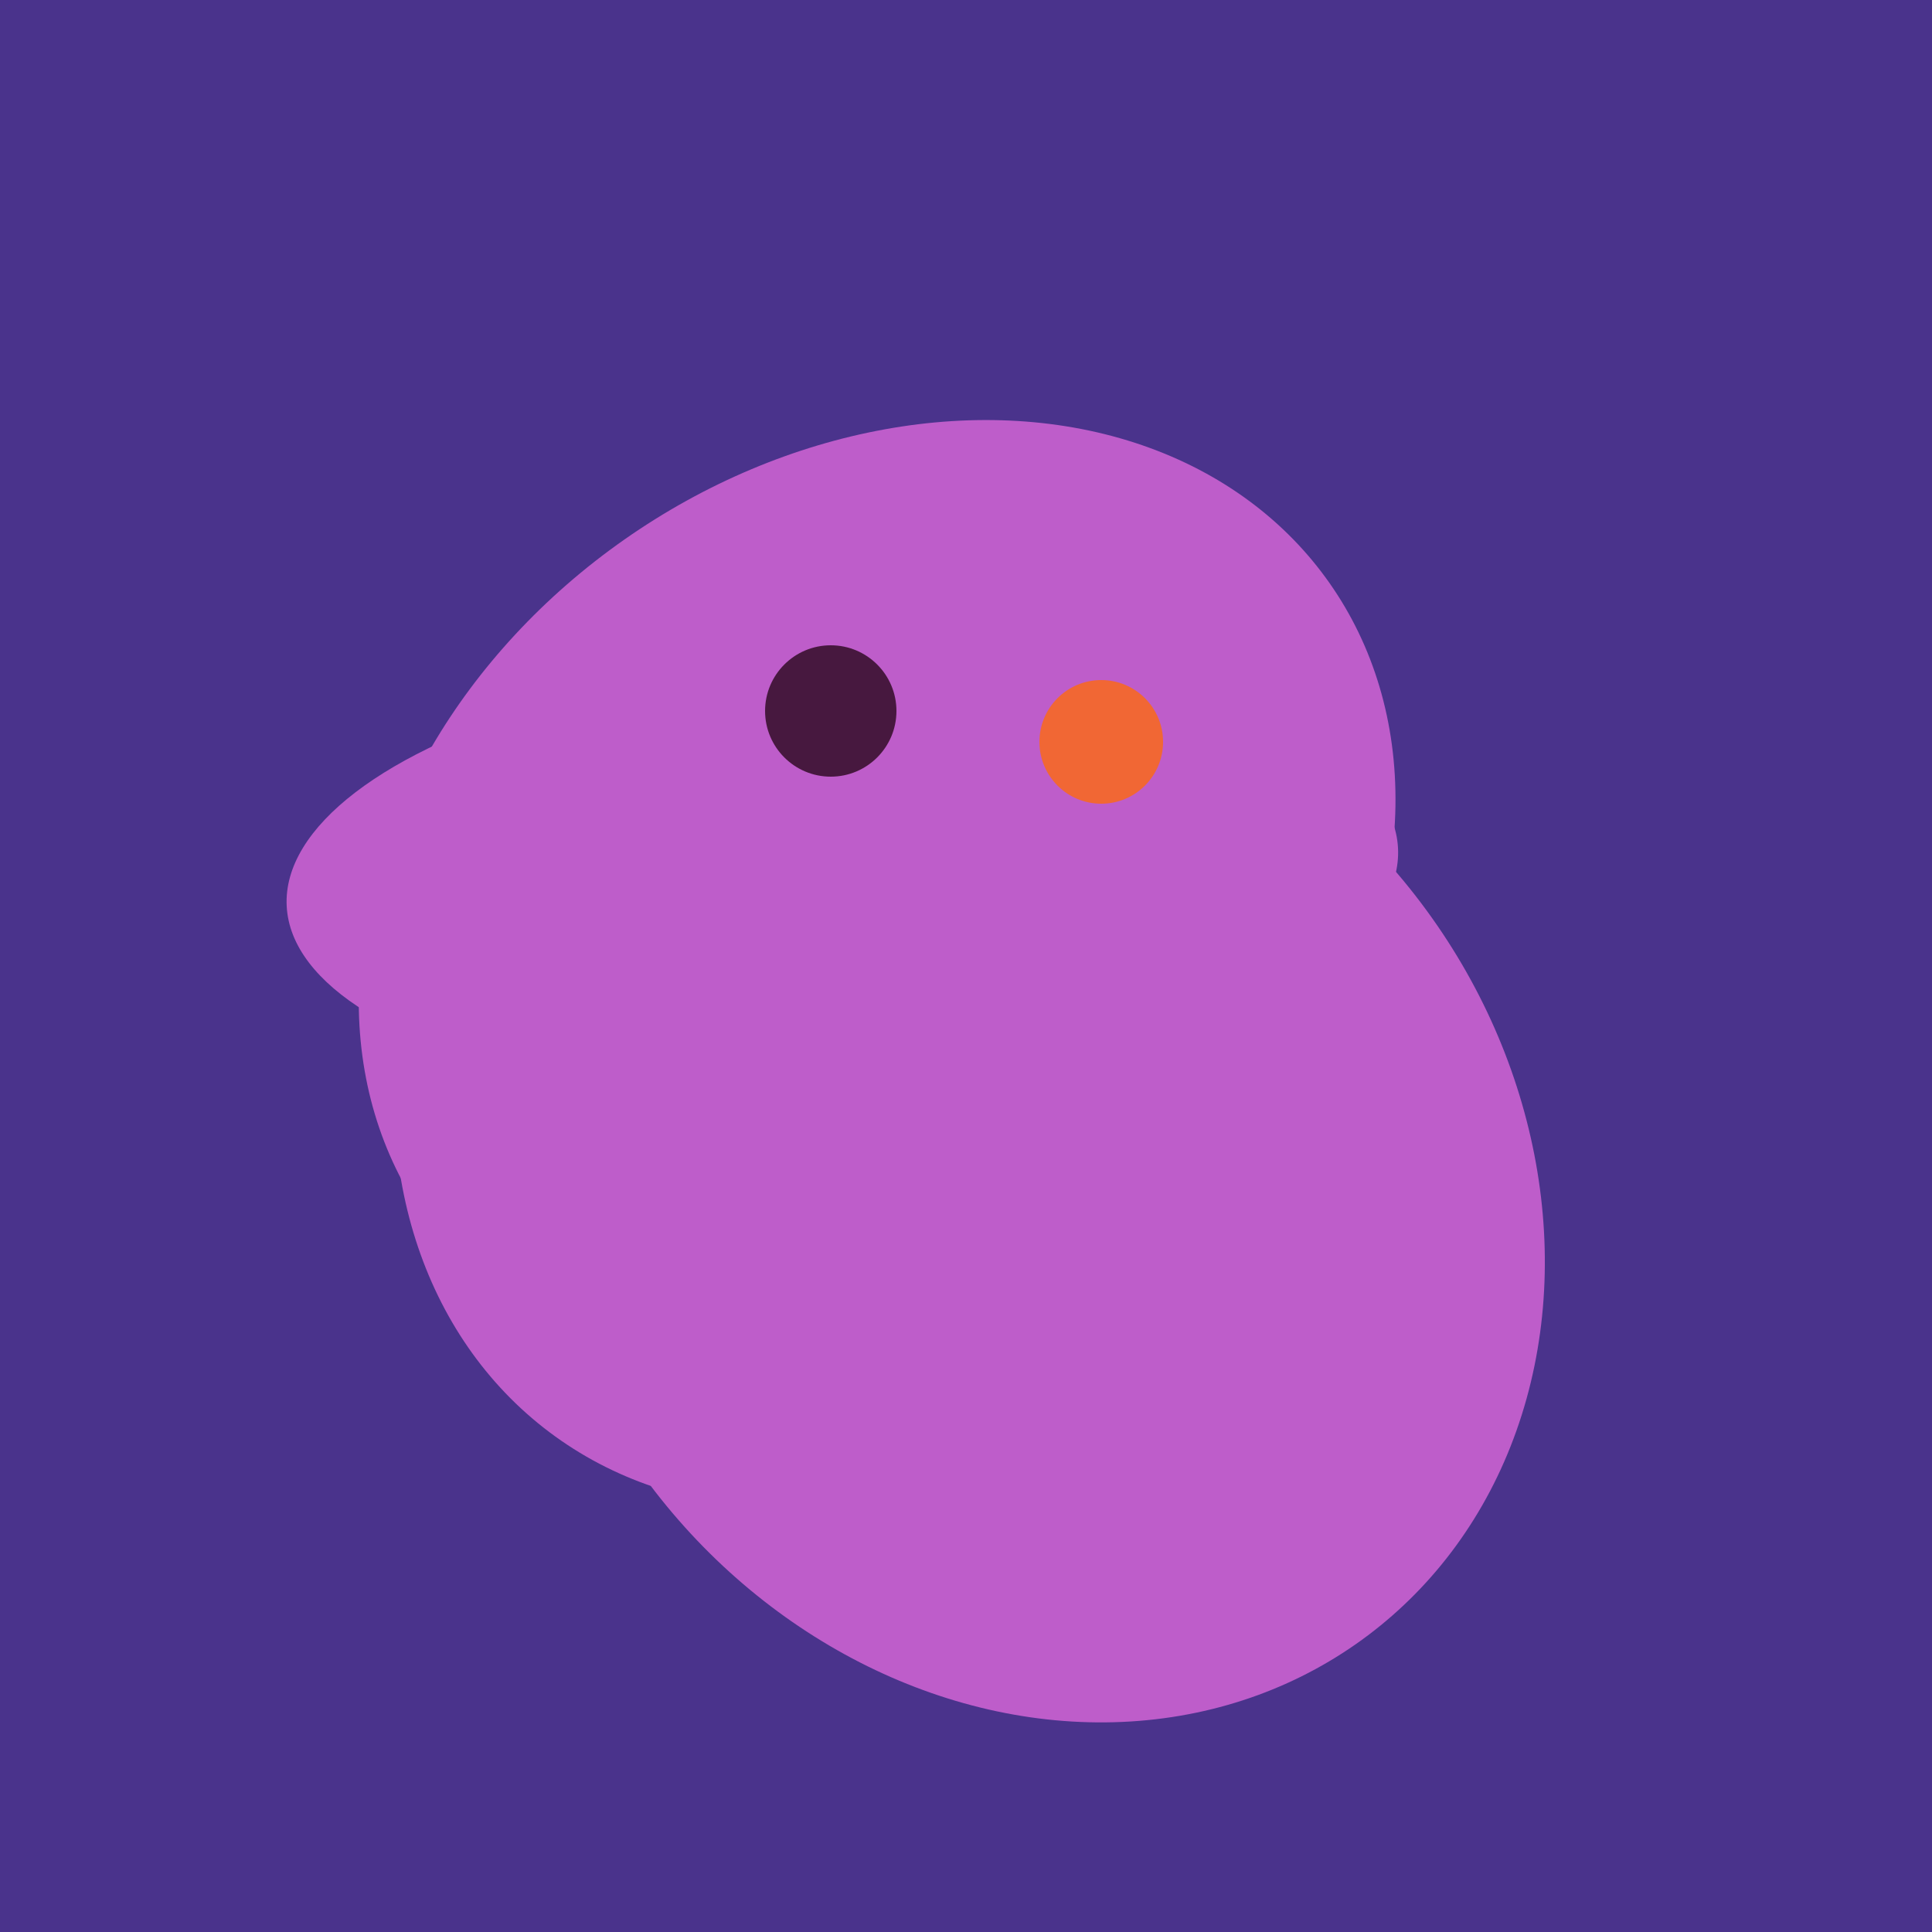
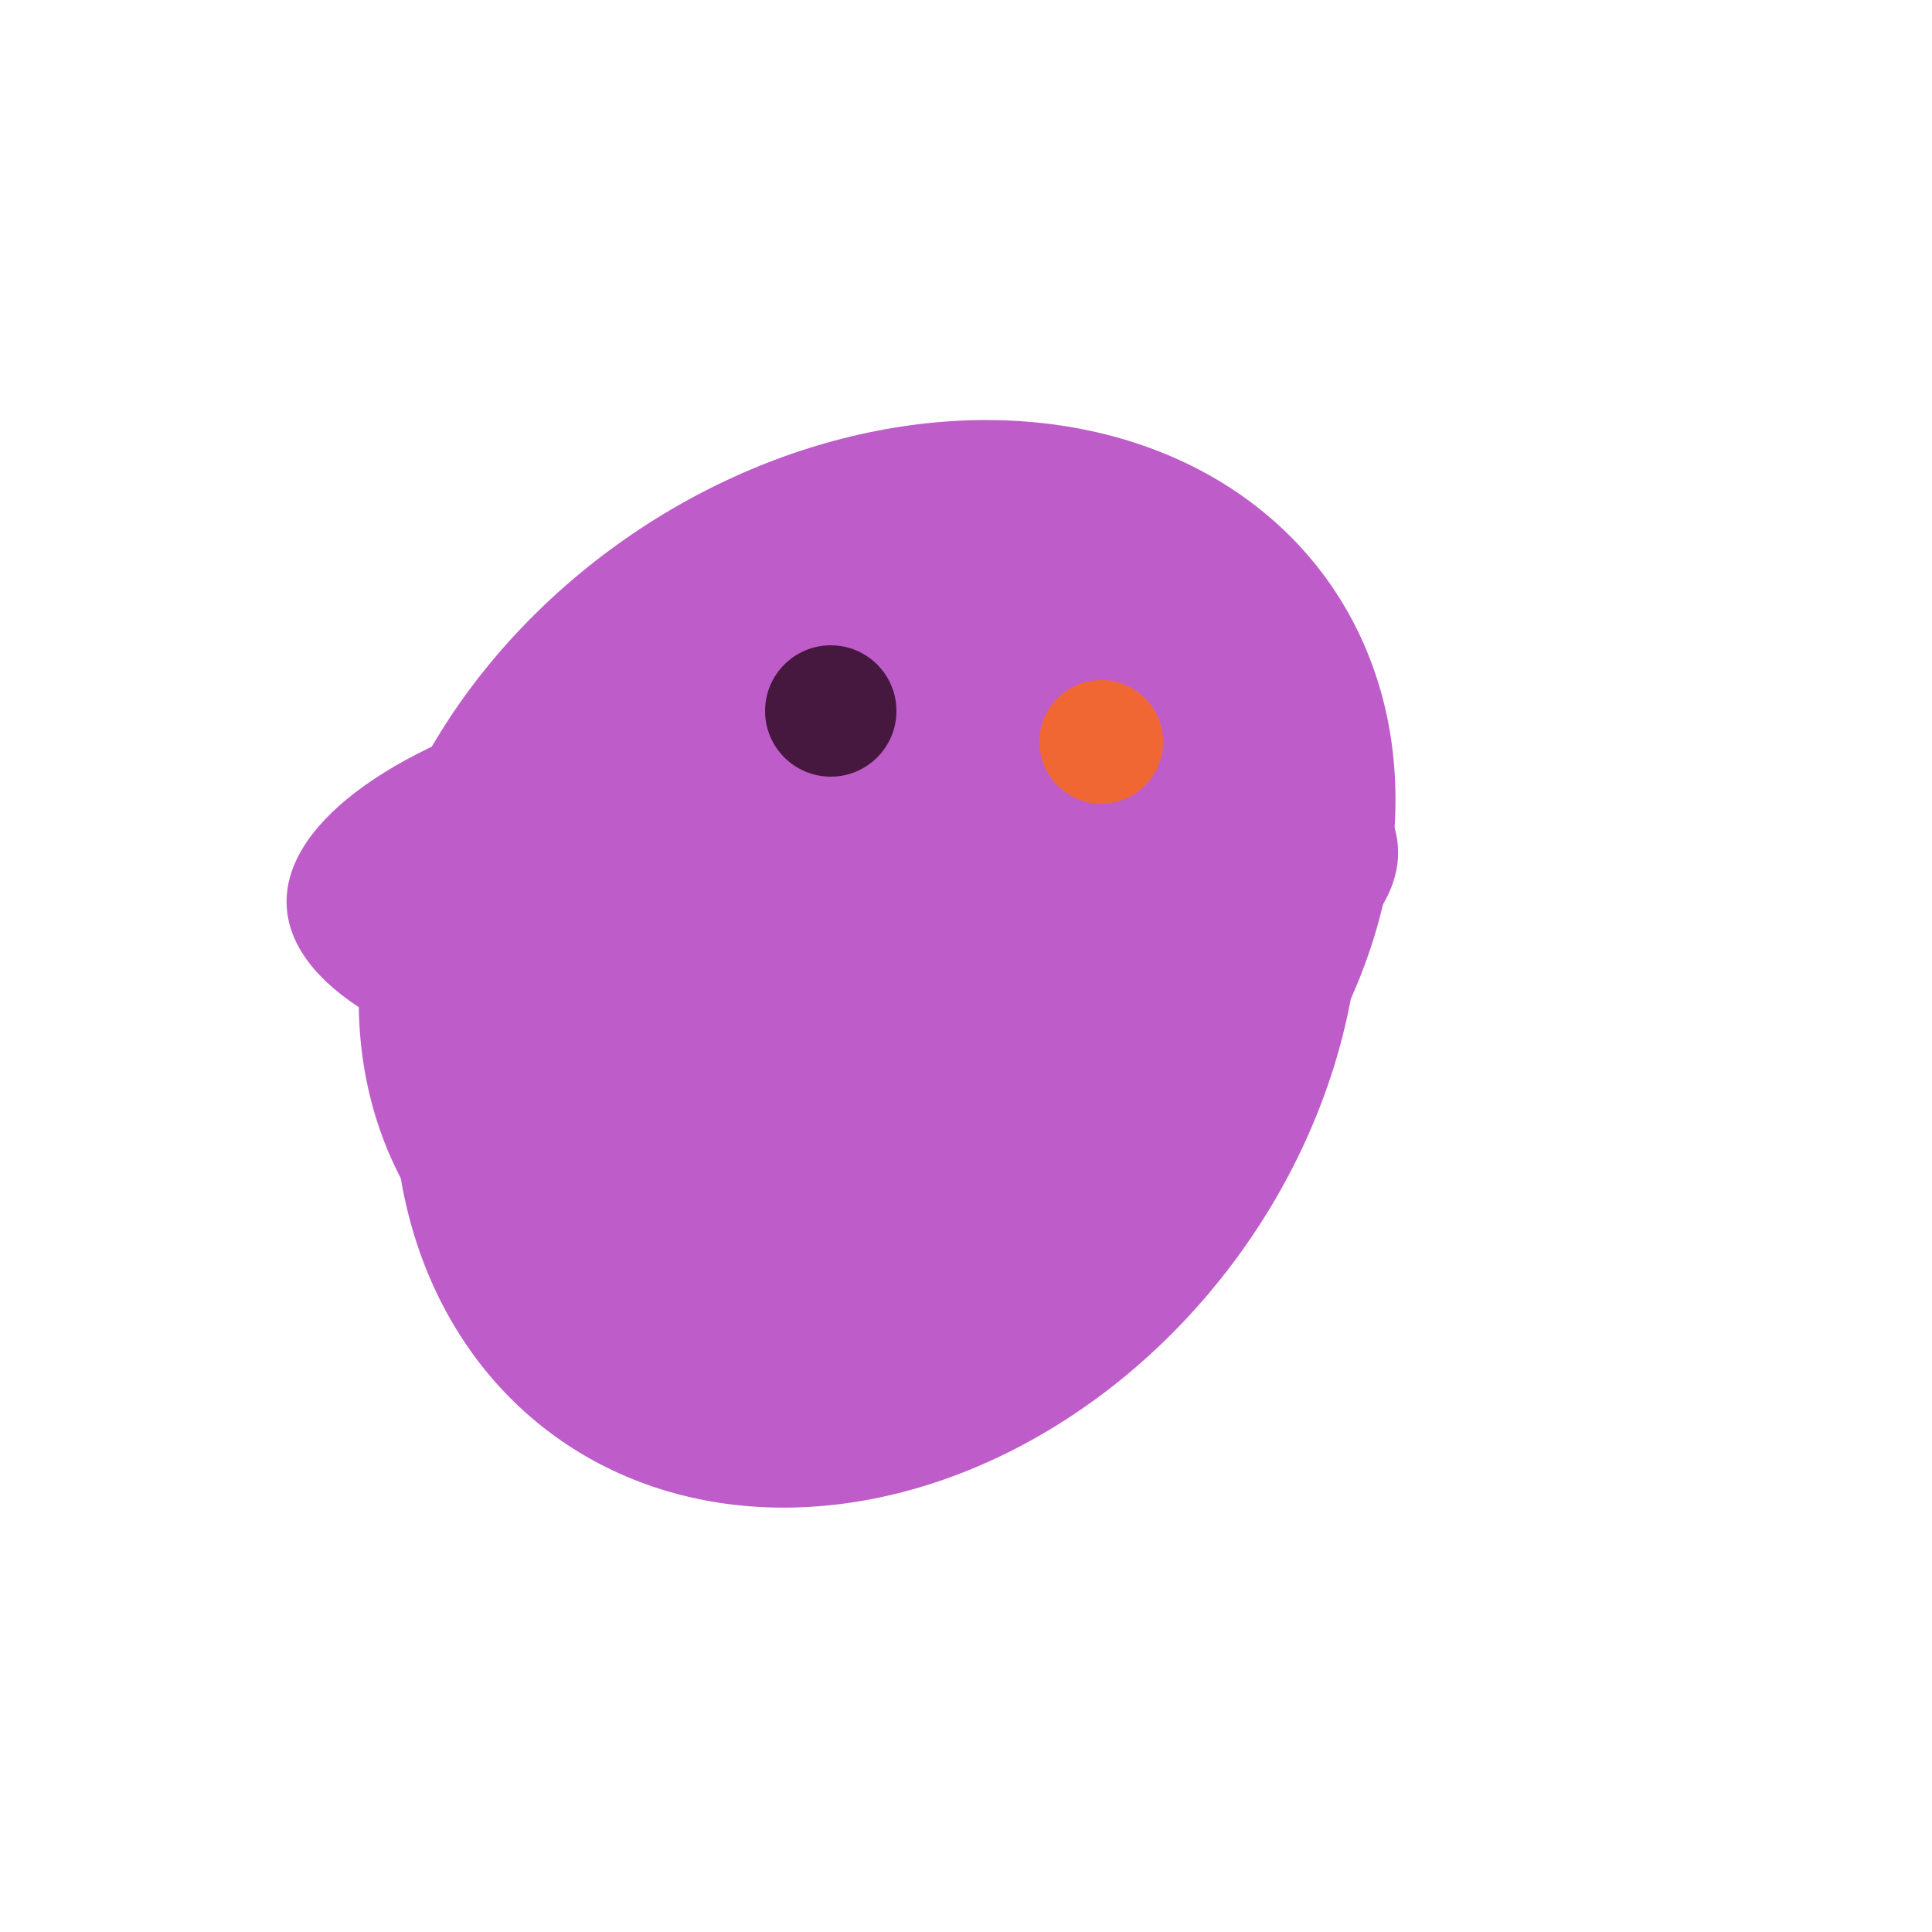
<svg xmlns="http://www.w3.org/2000/svg" width="500" height="500">
-   <rect width="500" height="500" fill="#4a338c" />
-   <ellipse cx="268" cy="309" rx="125" ry="143" transform="rotate(323, 268, 309)" fill="rgb(190,93,202)" />
  <ellipse cx="227" cy="233" rx="114" ry="143" transform="rotate(235, 227, 233)" fill="rgb(190,93,202)" />
  <ellipse cx="227" cy="258" rx="141" ry="115" transform="rotate(307, 227, 258)" fill="rgb(190,93,202)" />
  <ellipse cx="218" cy="227" rx="144" ry="57" transform="rotate(177, 218, 227)" fill="rgb(190,93,202)" />
  <circle cx="215" cy="184" r="17" fill="rgb(71,24,63)" />
  <circle cx="285" cy="192" r="16" fill="rgb(241,103,52)" />
</svg>